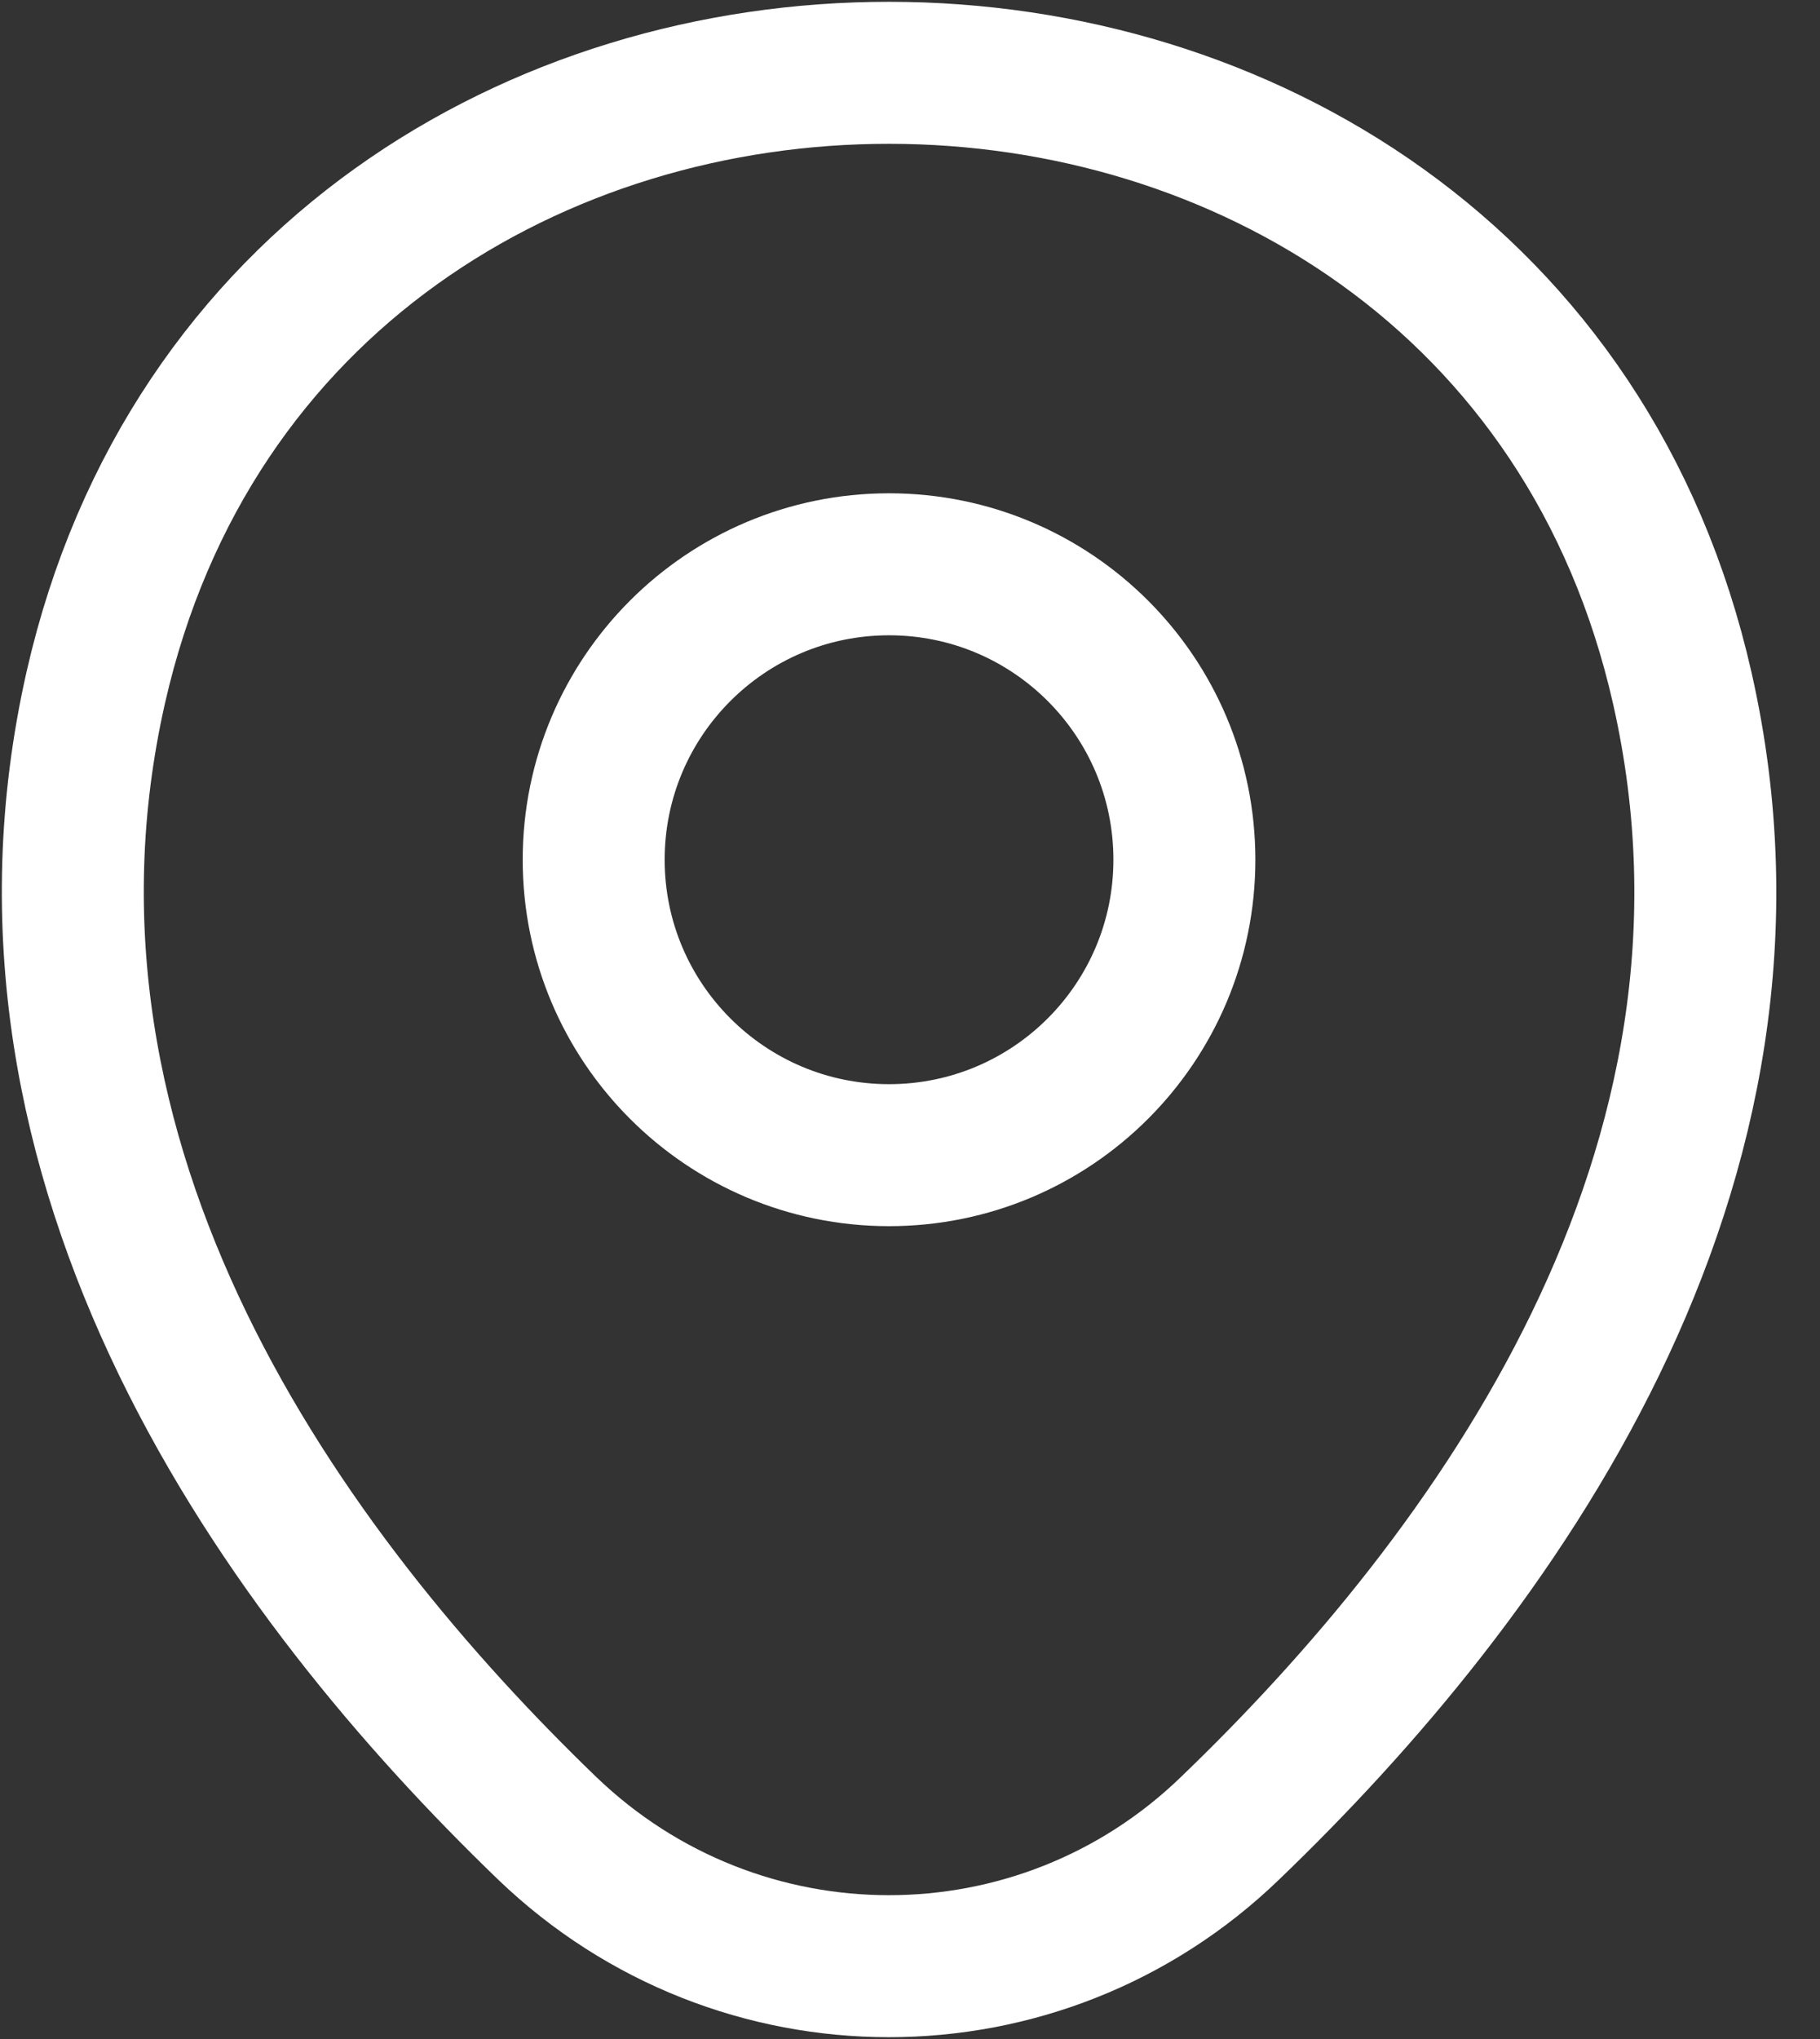
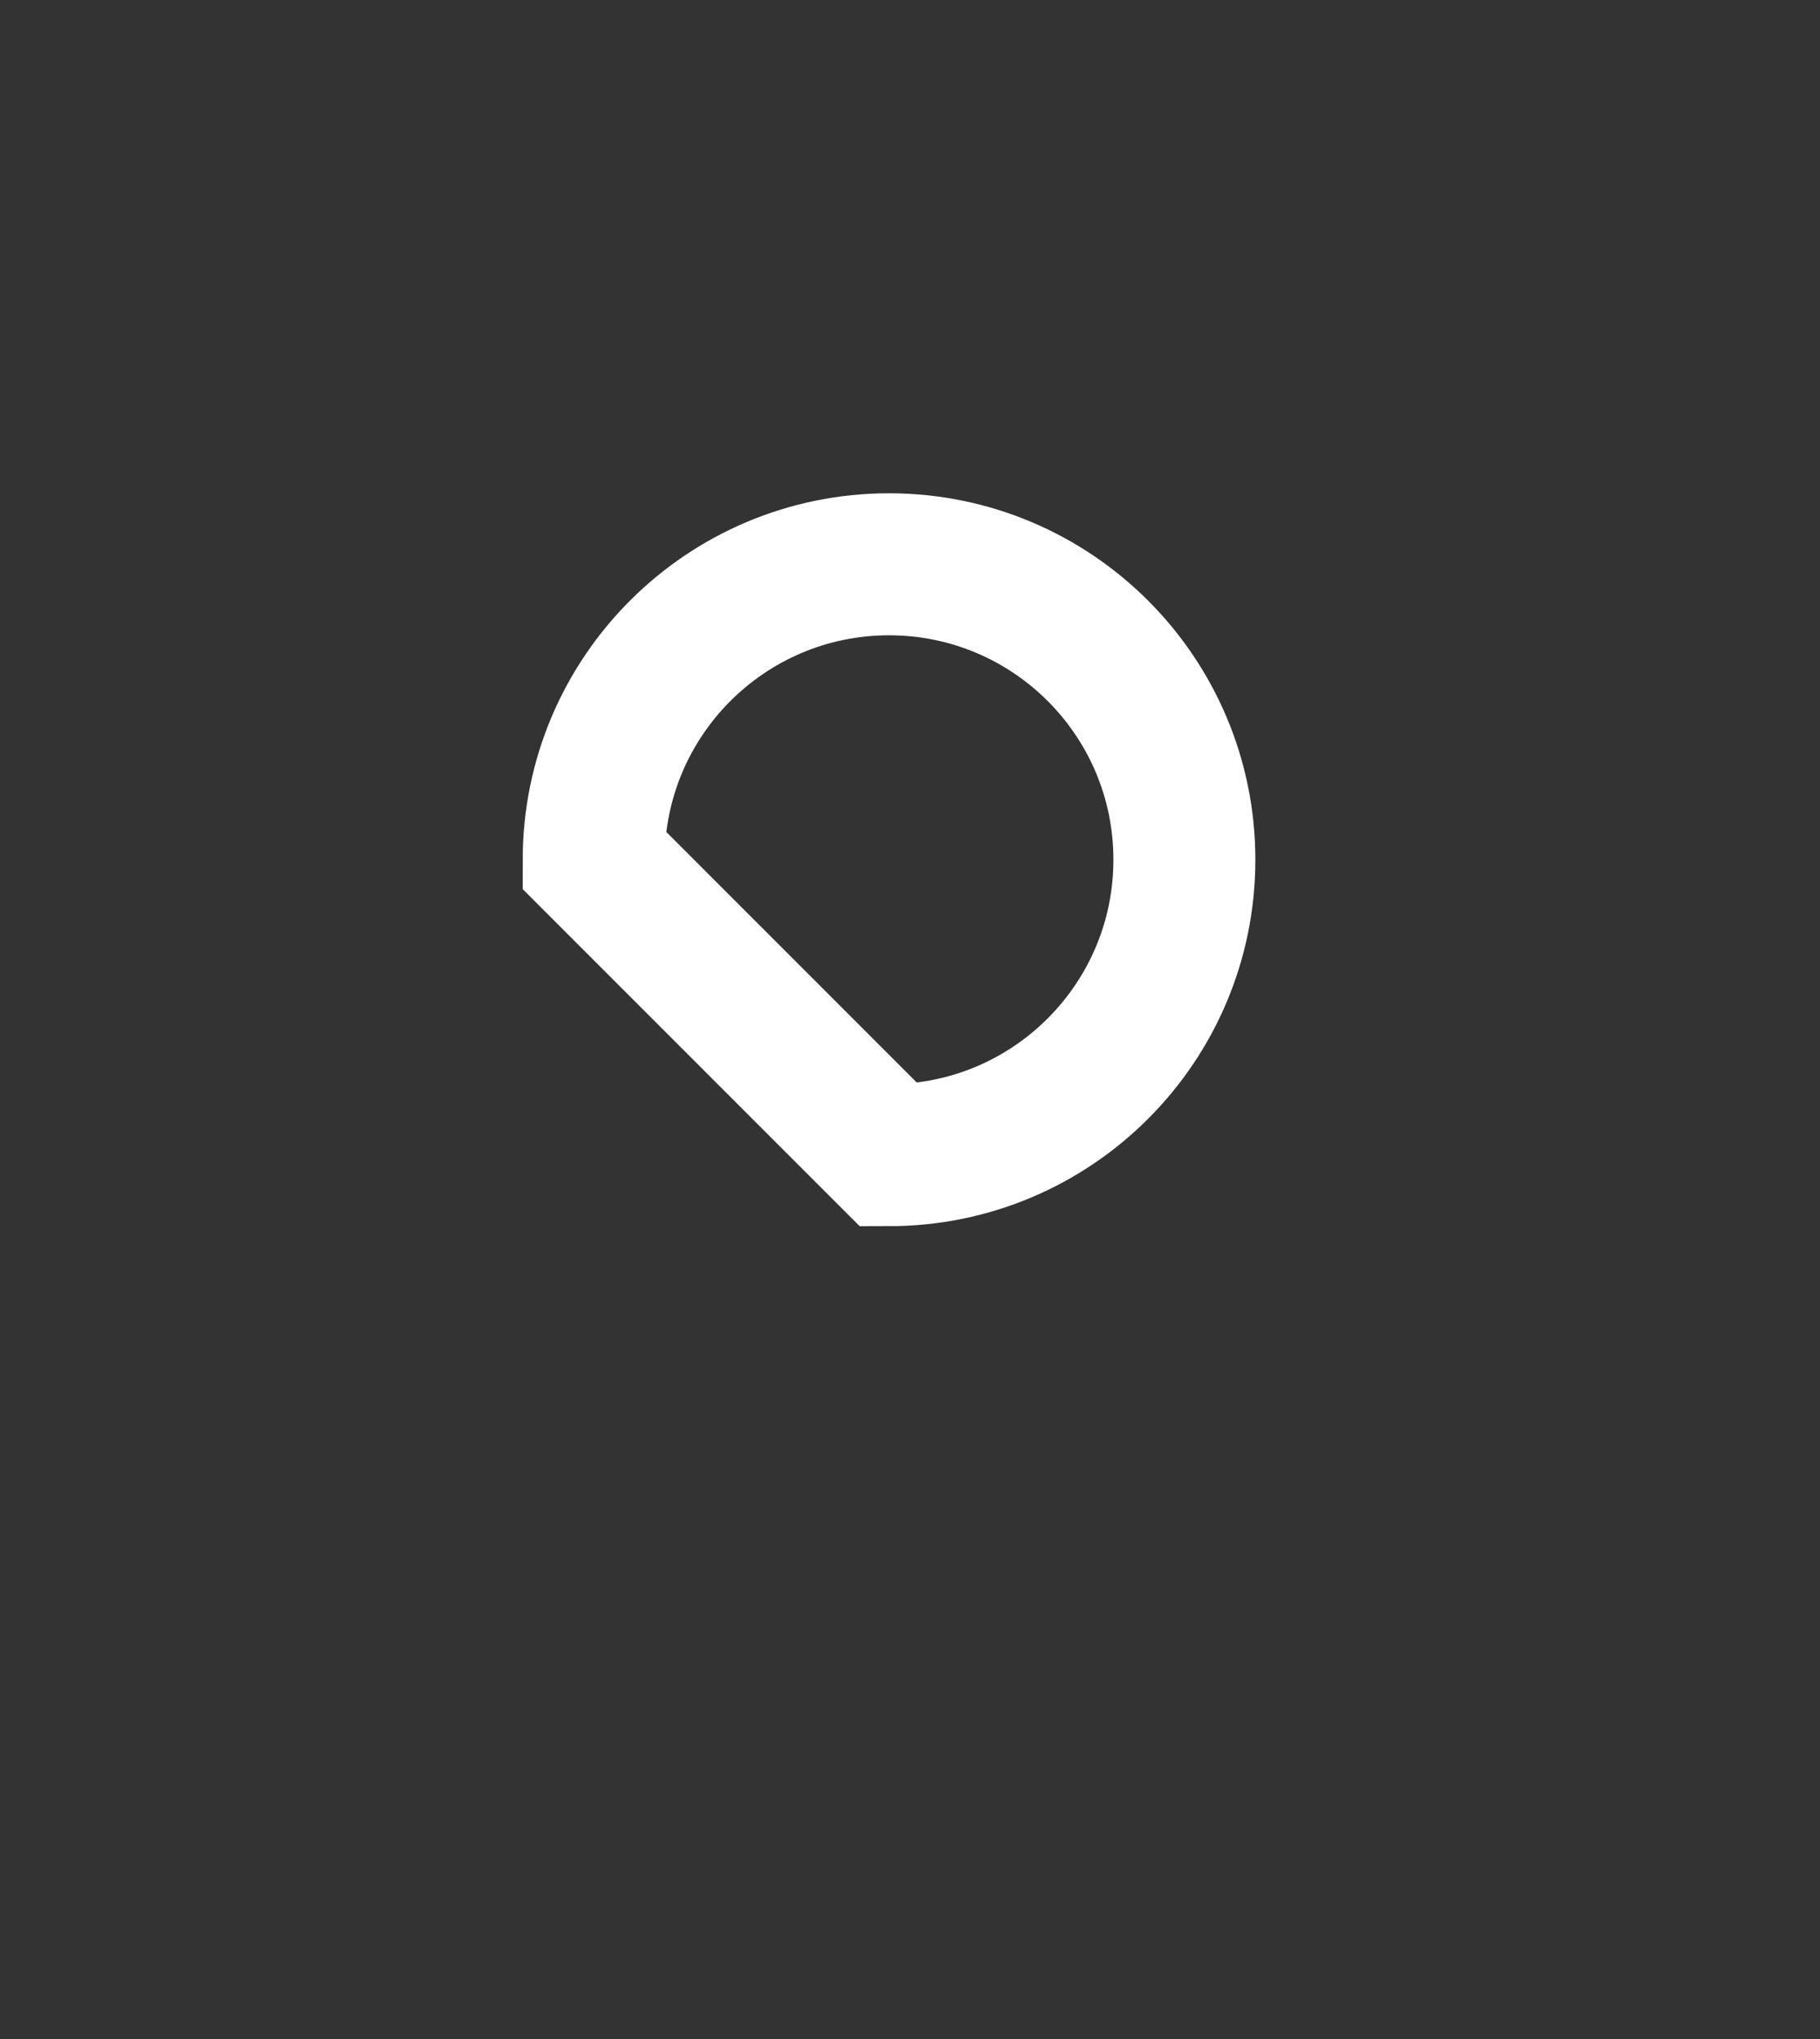
<svg xmlns="http://www.w3.org/2000/svg" width="25" height="28" viewBox="0 0 25 28" fill="none">
  <rect x="0" y="0" width="25" height="28" fill="#333333" stroke="none" />
-   <path d="M12.212 15.863C14.453 15.863 16.269 14.046 16.269 11.806C16.269 9.565 14.453 7.749 12.212 7.749C9.972 7.749 8.155 9.565 8.155 11.806C8.155 14.046 9.972 15.863 12.212 15.863Z" stroke="white" stroke-width="1.95" />
-   <path d="M1.316 9.439C3.877 -1.822 20.561 -1.809 23.109 9.452C24.605 16.058 20.495 21.649 16.894 25.108C14.28 27.631 10.145 27.631 7.518 25.108C3.929 21.649 -0.18 16.045 1.316 9.439Z" stroke="white" stroke-width="1.95" />
+   <path d="M12.212 15.863C14.453 15.863 16.269 14.046 16.269 11.806C16.269 9.565 14.453 7.749 12.212 7.749C9.972 7.749 8.155 9.565 8.155 11.806Z" stroke="white" stroke-width="1.95" />
</svg>